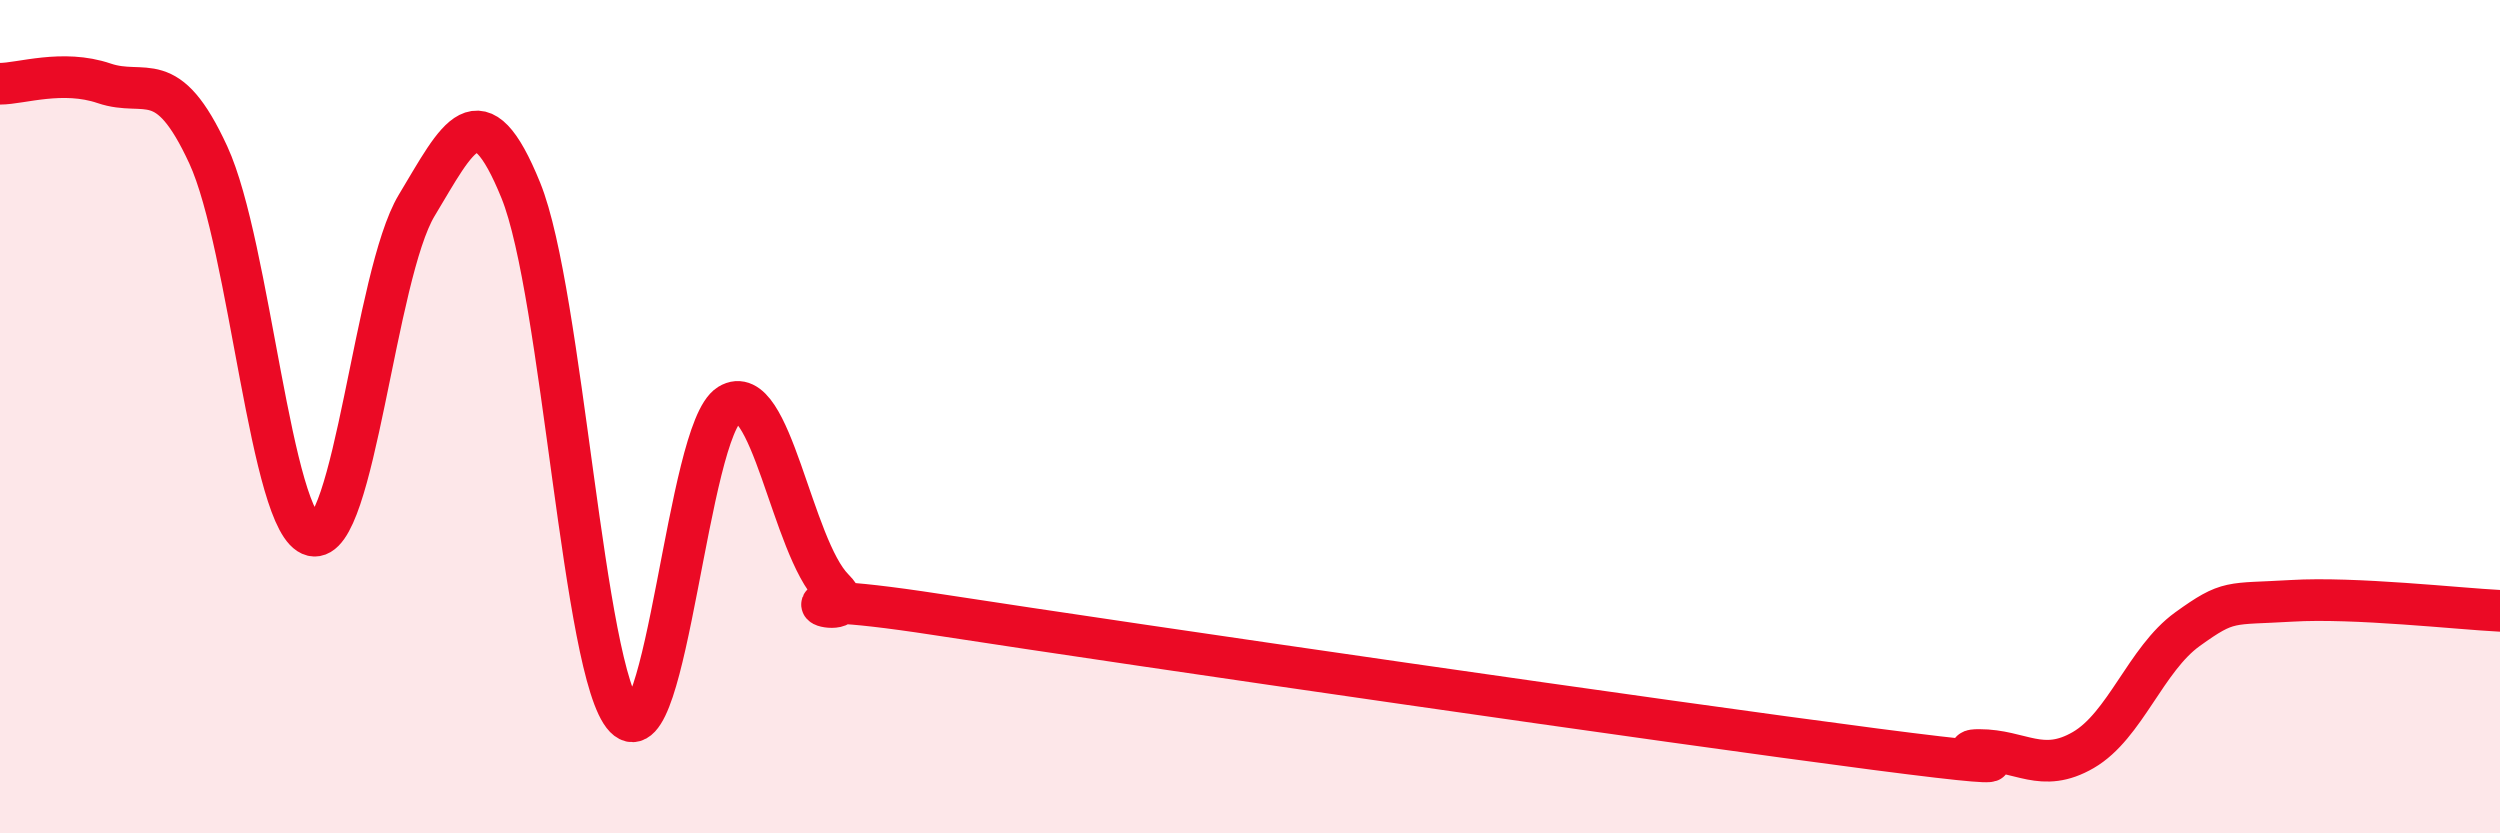
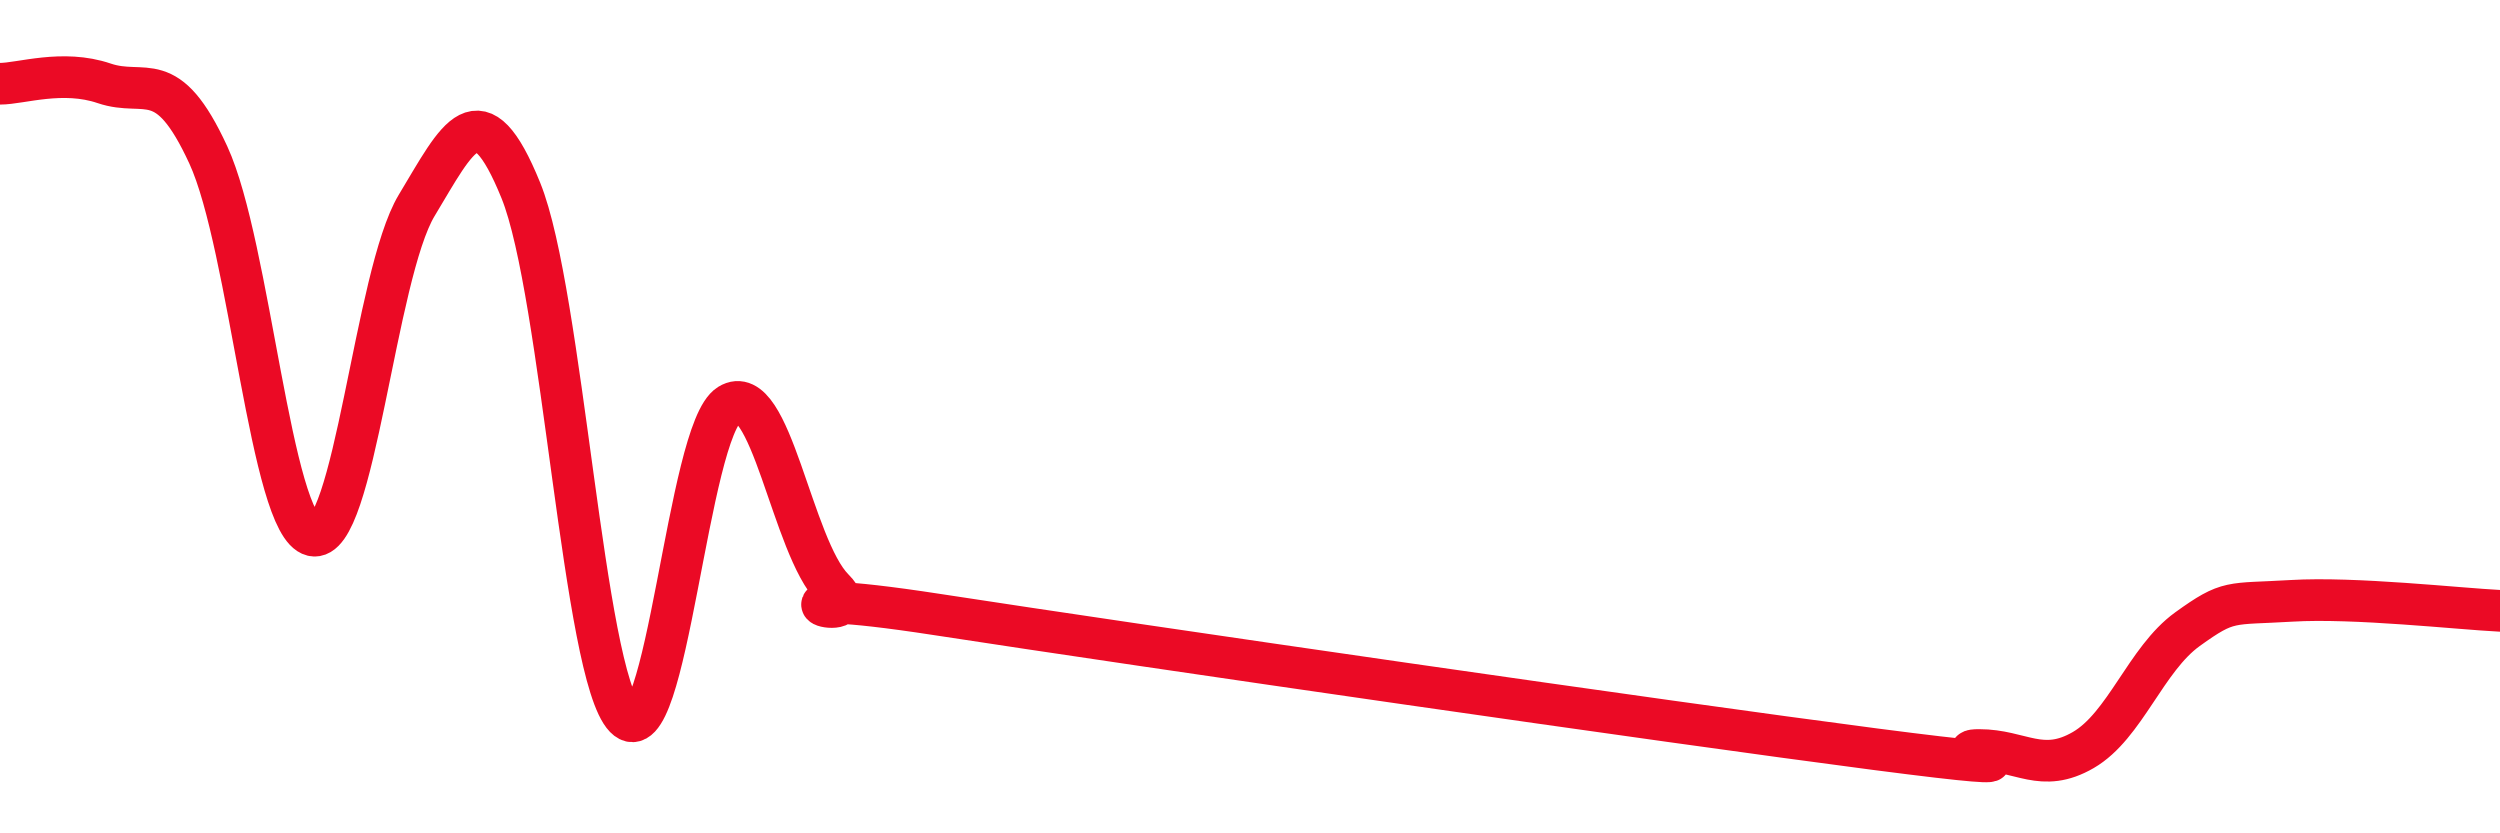
<svg xmlns="http://www.w3.org/2000/svg" width="60" height="20" viewBox="0 0 60 20">
-   <path d="M 0,2.01 C 0.5,2.01 1.5,1.66 2.5,2 C 3.5,2.34 4,1.55 5,3.72 C 6,5.89 6.5,12.61 7.5,12.85 C 8.5,13.09 9,6.59 10,4.93 C 11,3.27 11.5,2.11 12.5,4.57 C 13.5,7.03 14,16.19 15,17.22 C 16,18.25 16.5,10.33 17.5,9.71 C 18.5,9.09 19,13.12 20,14.13 C 21,15.14 17.5,13.98 22.5,14.75 C 27.5,15.52 40,17.33 45,17.98 C 50,18.63 46.5,18 47.5,18 C 48.5,18 49,18.58 50,18 C 51,17.42 51.5,15.82 52.5,15.1 C 53.5,14.38 53.5,14.51 55,14.42 C 56.5,14.33 59,14.61 60,14.66L60 20L0 20Z" fill="#EB0A25" opacity="0.1" stroke-linecap="round" stroke-linejoin="round" />
  <path d="M 0,2.01 C 0.5,2.01 1.5,1.66 2.5,2 C 3.5,2.34 4,1.55 5,3.72 C 6,5.89 6.5,12.61 7.5,12.85 C 8.5,13.09 9,6.59 10,4.93 C 11,3.27 11.5,2.11 12.5,4.57 C 13.5,7.03 14,16.19 15,17.22 C 16,18.25 16.5,10.33 17.5,9.71 C 18.5,9.09 19,13.12 20,14.13 C 21,15.14 17.5,13.98 22.5,14.75 C 27.5,15.52 40,17.33 45,17.98 C 50,18.63 46.5,18 47.5,18 C 48.5,18 49,18.58 50,18 C 51,17.42 51.5,15.82 52.5,15.1 C 53.5,14.38 53.5,14.51 55,14.42 C 56.5,14.33 59,14.61 60,14.66" stroke="#EB0A25" stroke-width="1" fill="none" stroke-linecap="round" stroke-linejoin="round" />
</svg>